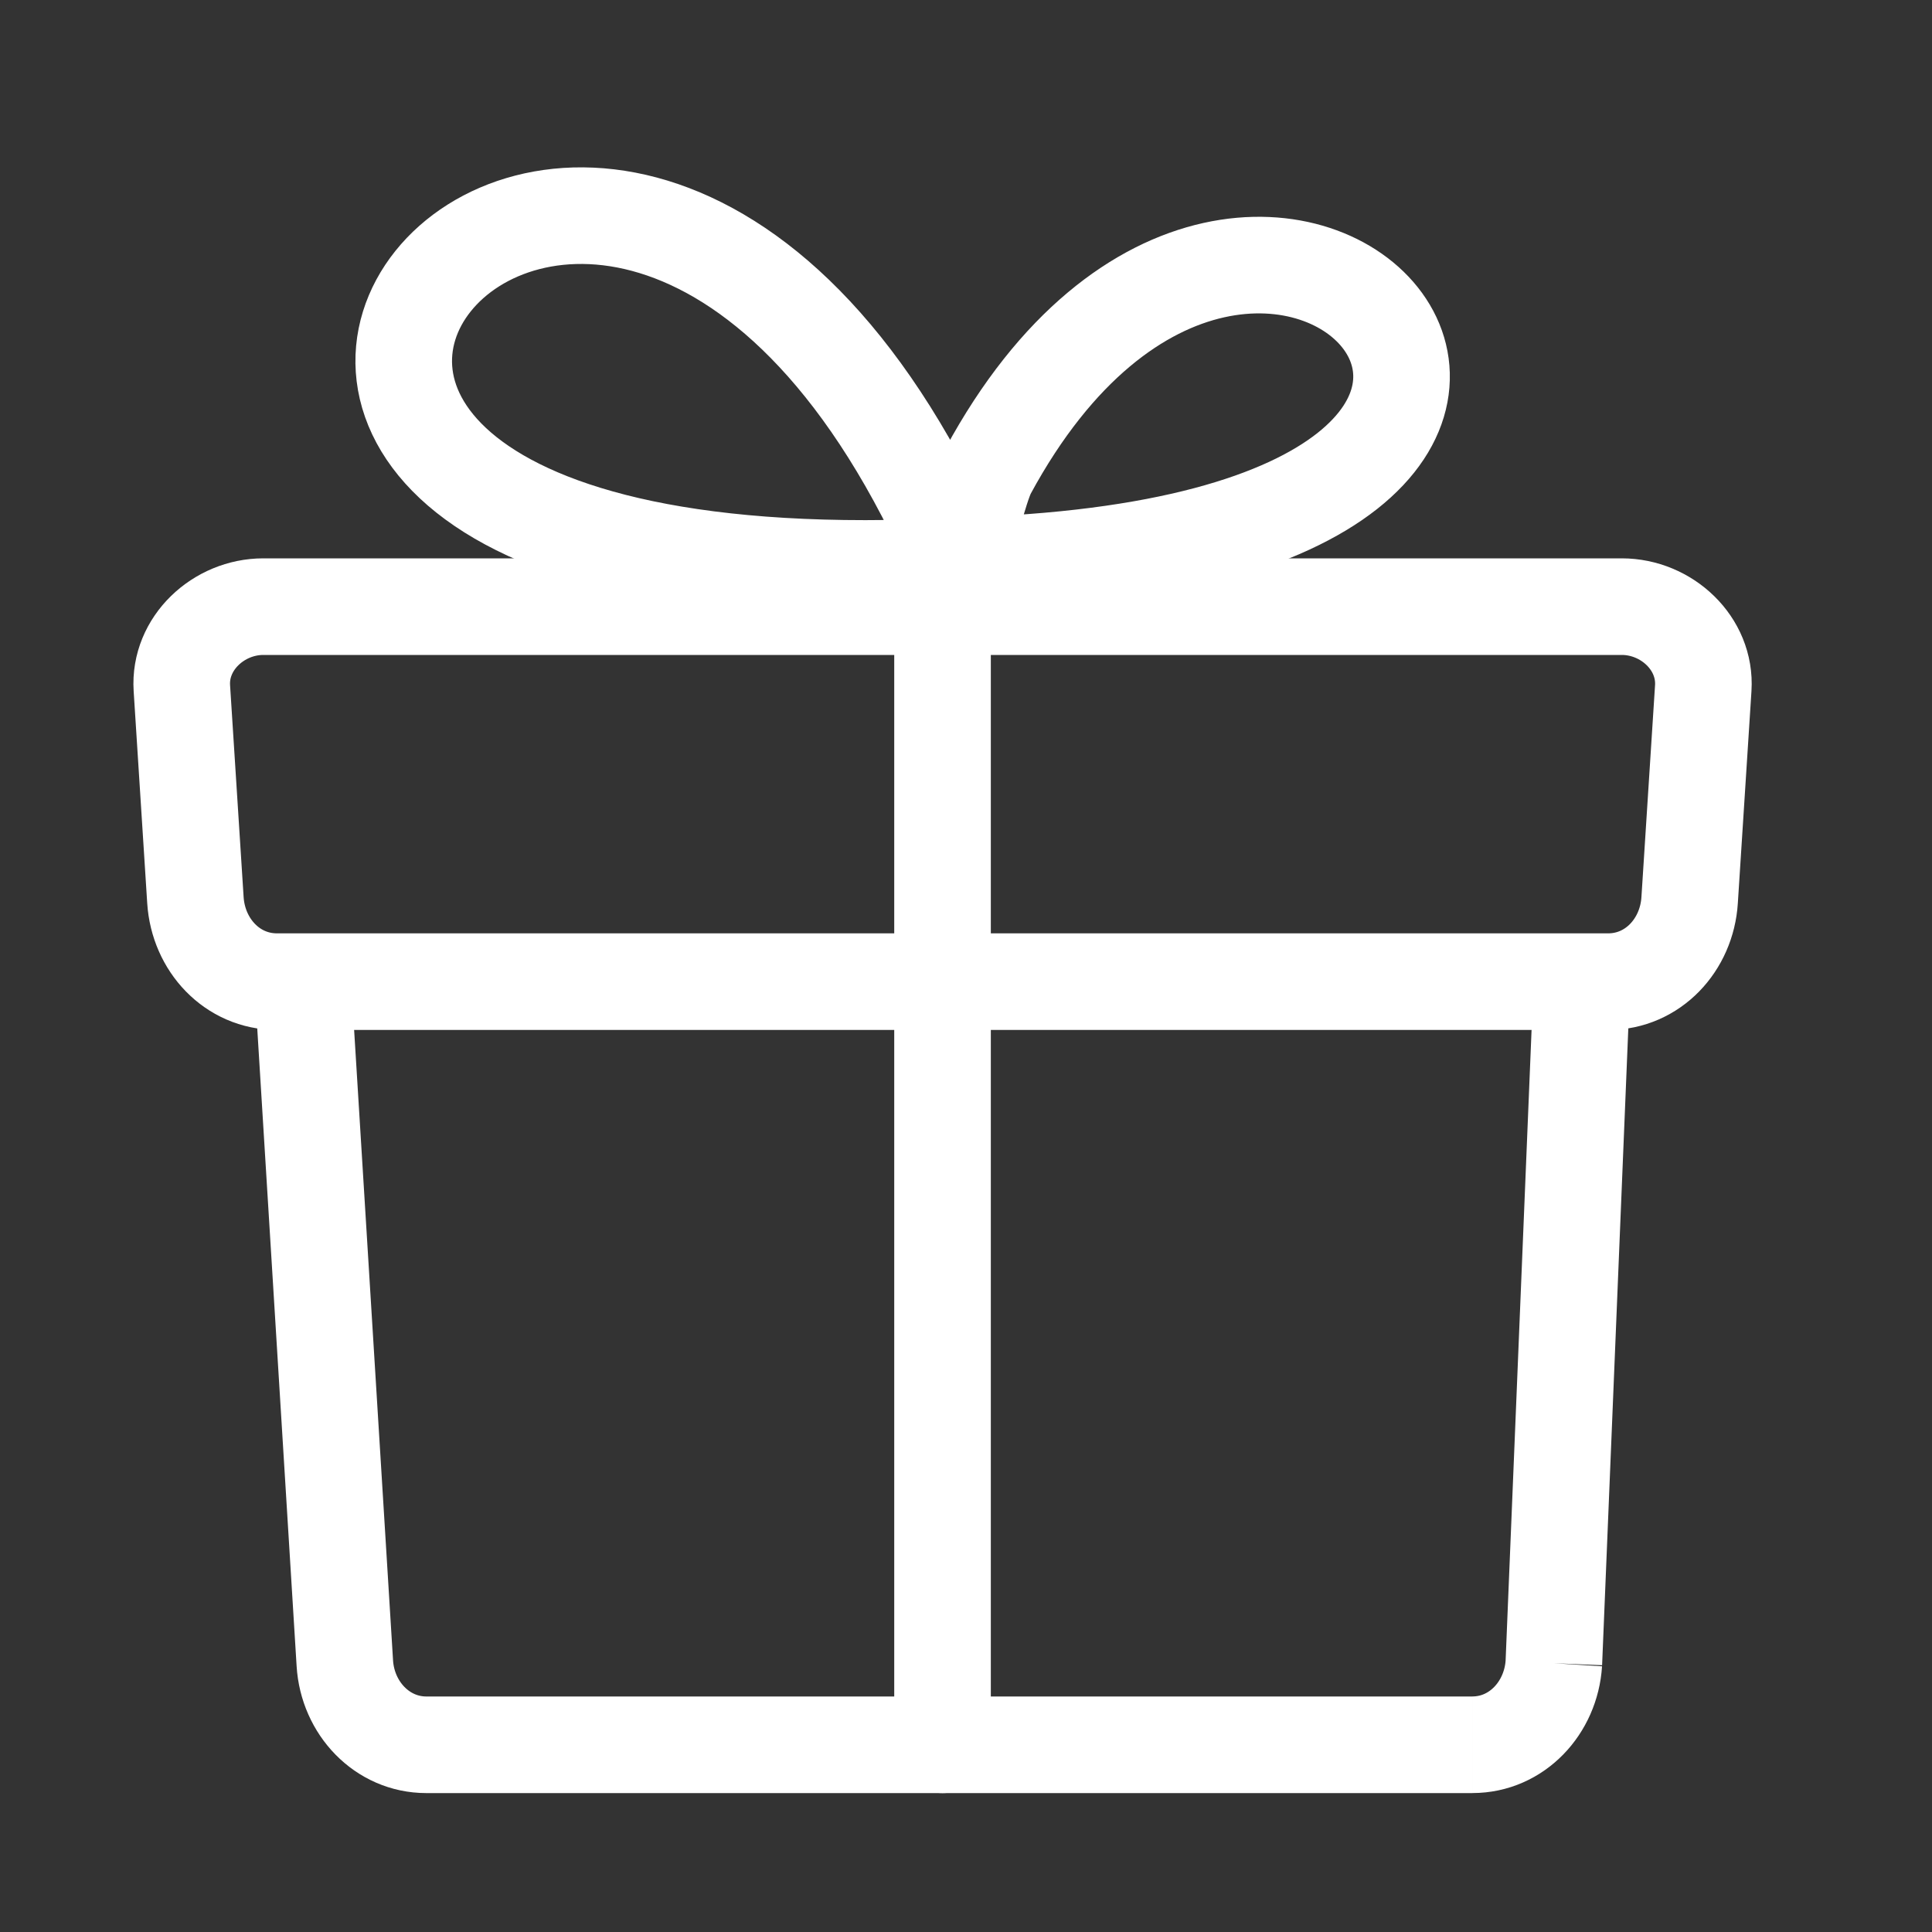
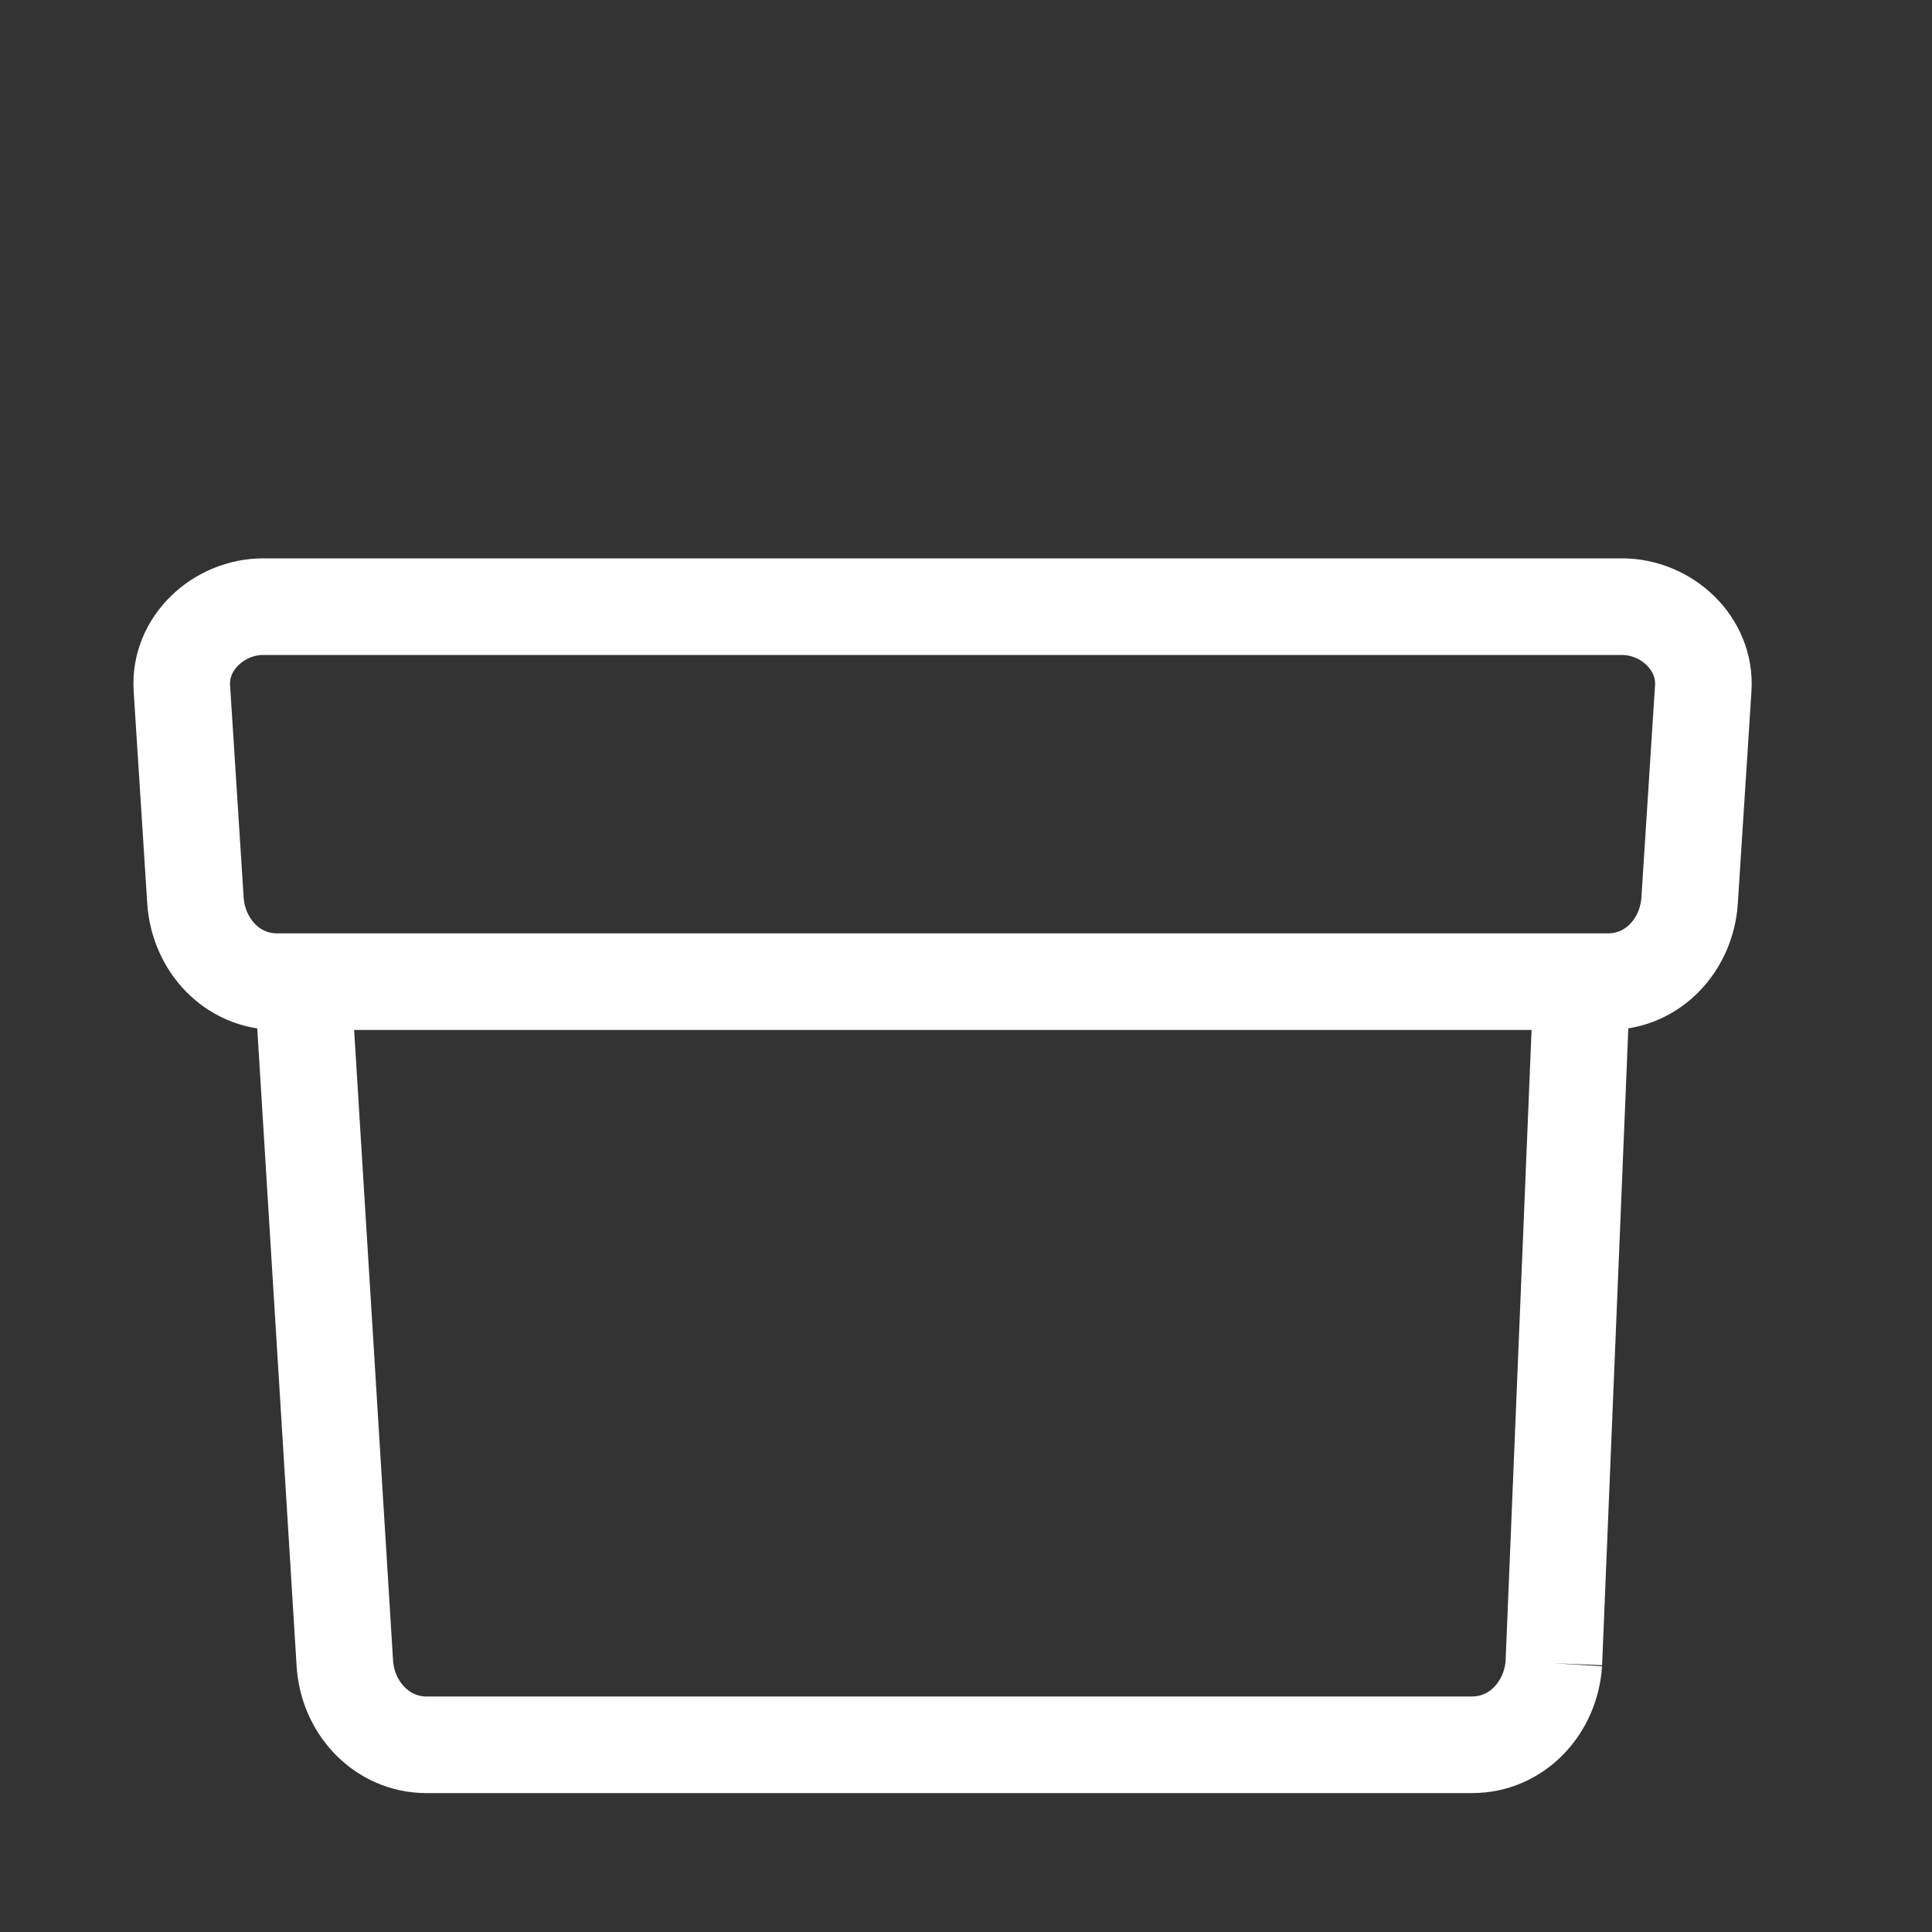
<svg xmlns="http://www.w3.org/2000/svg" version="1.1" id="Layer_1" x="0px" y="0px" width="60px" height="60px" viewBox="0 0 60 60" style="enable-background:new 0 0 60 60;" xml:space="preserve">
  <rect x="0" y="0" width="60" height="60" fill="#333333" stroke="none" />
  <path style="fill:none;stroke:#FFFFFF;stroke-width:3;stroke-miterlimit:22.926;" d="M8.178,18.84h42.188 c1.393,0,2.619,1.142,2.53,2.532l-0.423,6.584c-0.087,1.388-1.139,2.53-2.53,2.53H8.6c-1.391,0-2.442-1.141-2.531-2.53l-0.421-6.584 C5.558,19.982,6.786,18.84,8.178,18.84L8.178,18.84z M49.1,31.147l-0.844,20.506 M48.256,51.653 c-0.088,1.383-1.146,2.532-2.531,2.532 M45.725,54.186H13.24c-1.375,0-2.446-1.143-2.531-2.532L9.443,31.147" />
-   <line style="fill:none;stroke:#FFFFFF;stroke-width:3;stroke-linecap:round;stroke-linejoin:round;stroke-miterlimit:22.926;" x1="29.271" y1="18.84" x2="29.271" y2="54.186" />
-   <path style="fill:none;stroke:#FFFFFF;stroke-width:3;stroke-linecap:round;stroke-linejoin:round;stroke-miterlimit:22.926;" d=" M29.776,17.573C18.851-7.741-2.833,19.305,29.776,17.573L29.776,17.573c25.436-0.671,9.389-18.605,0.907-2.94 C30.423,15.115,29.97,17.015,29.776,17.573L29.776,17.573z" />
</svg>